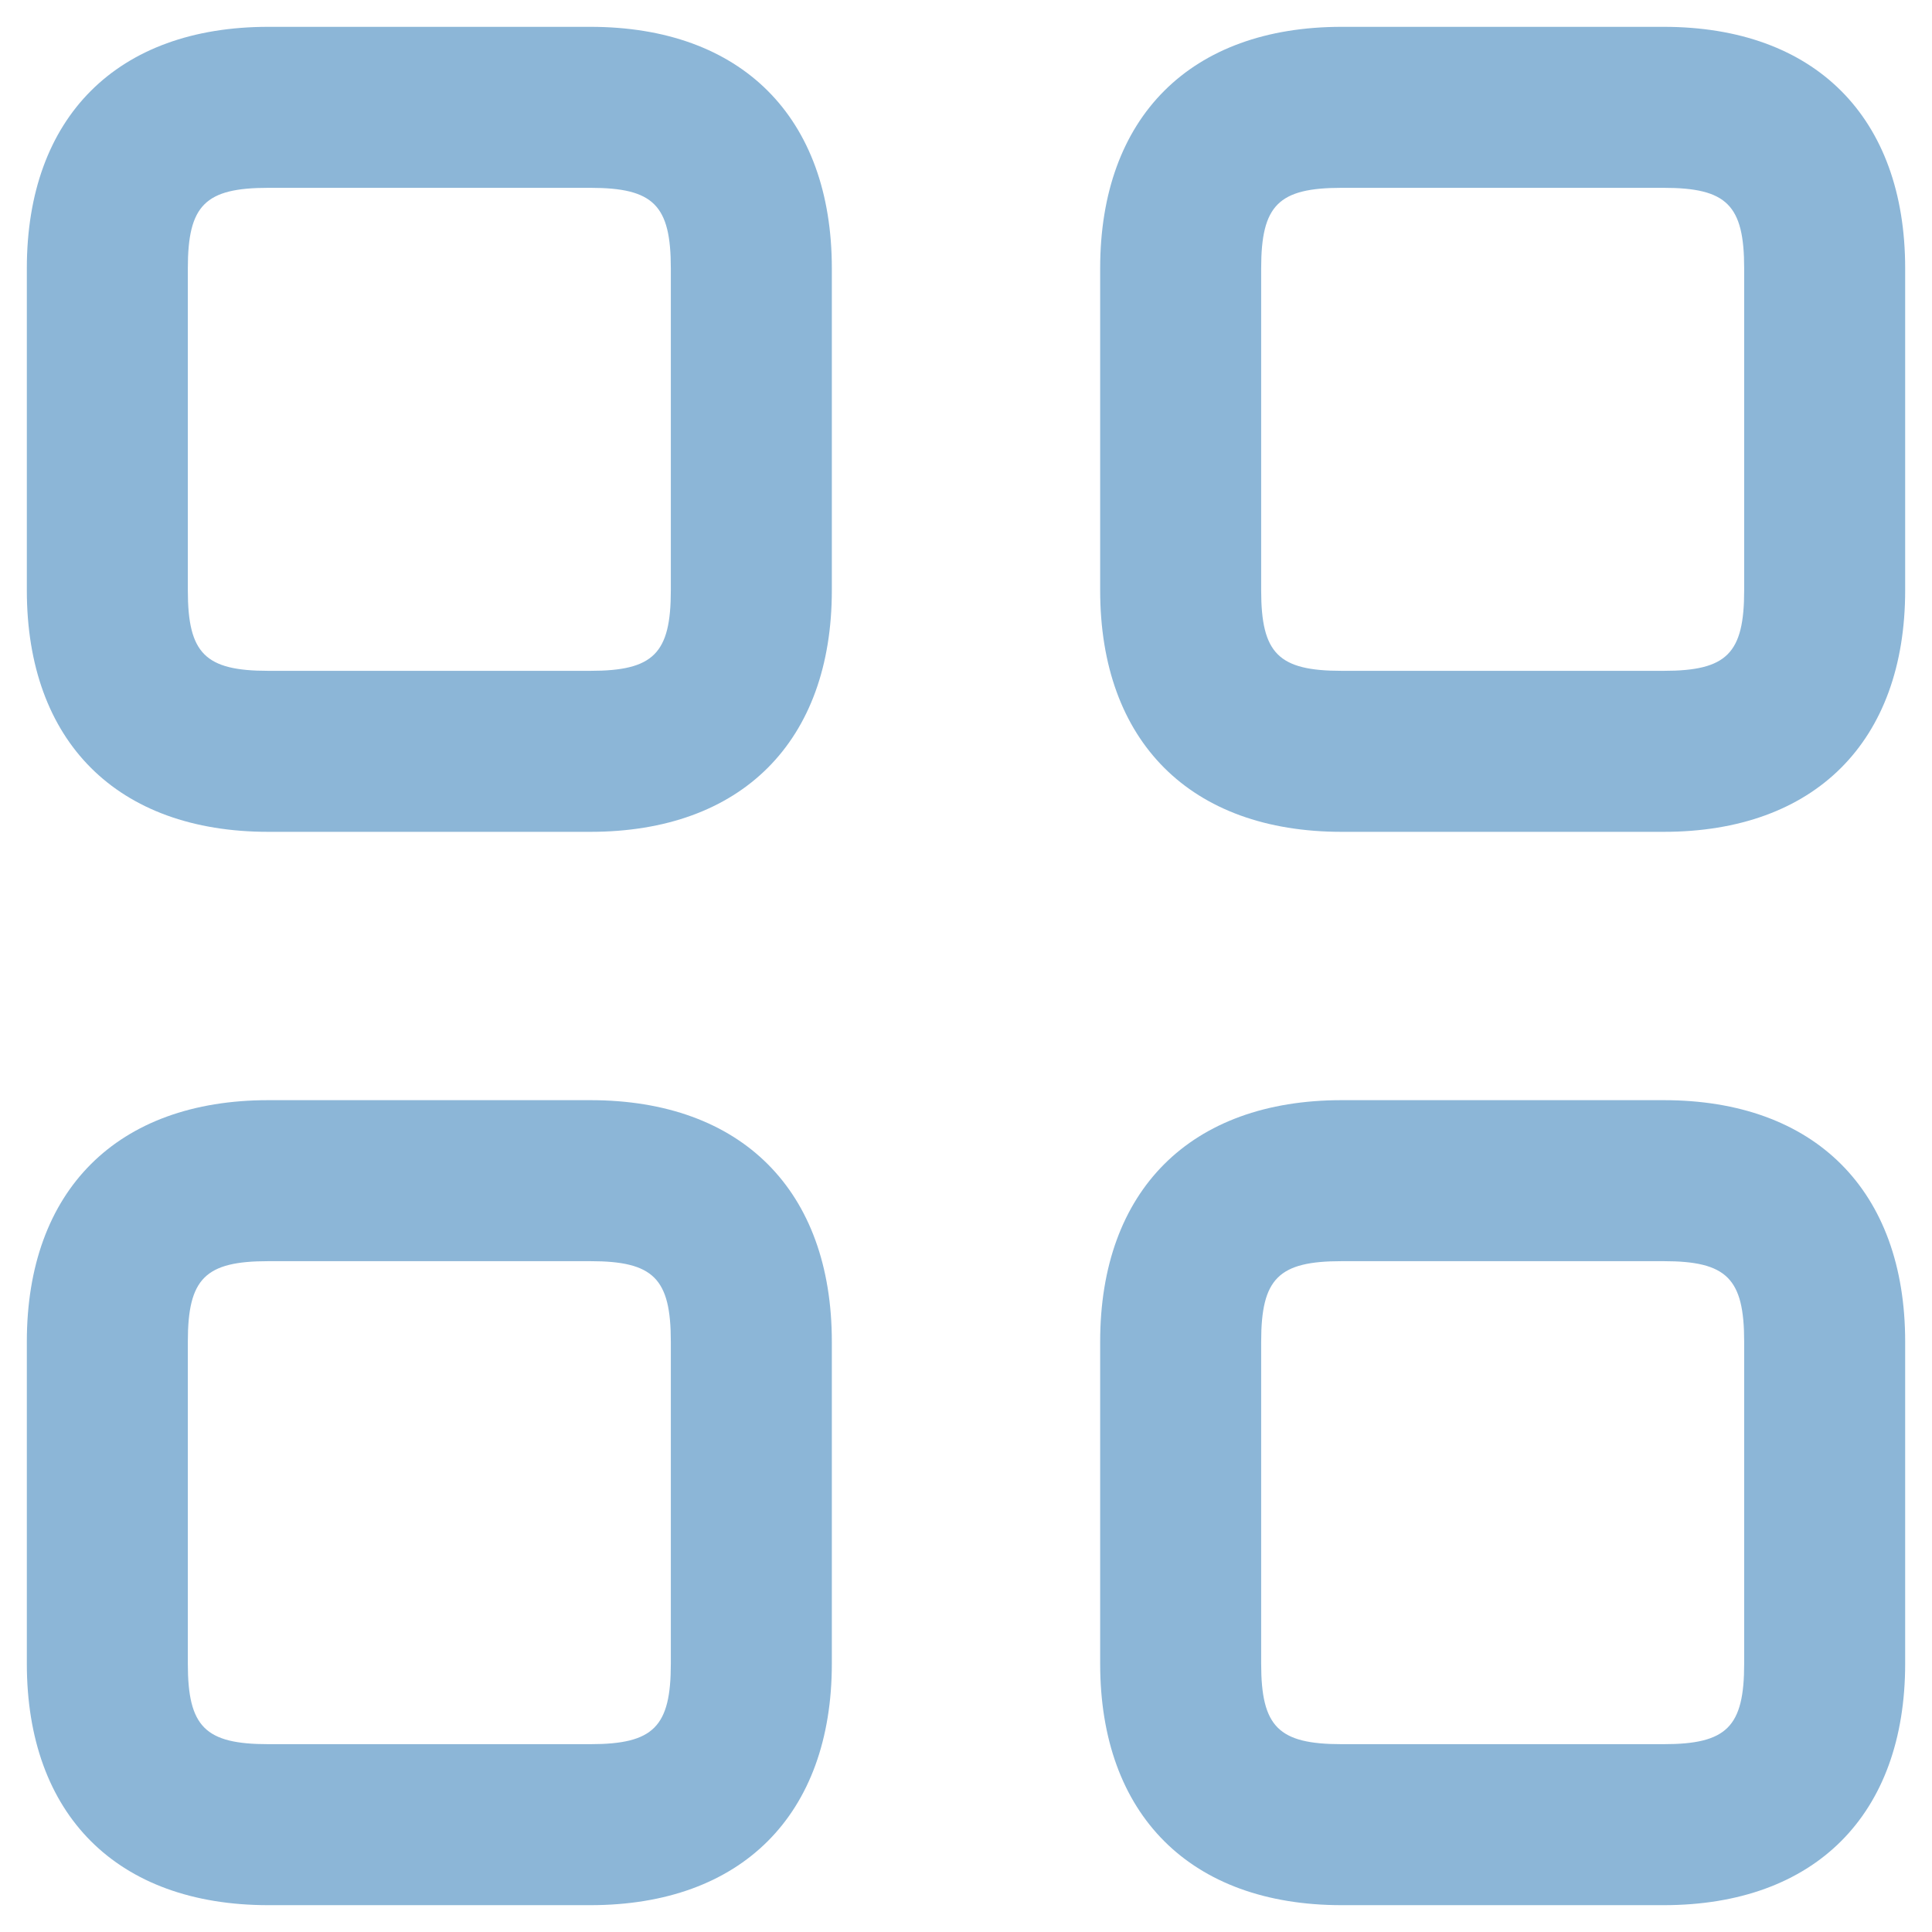
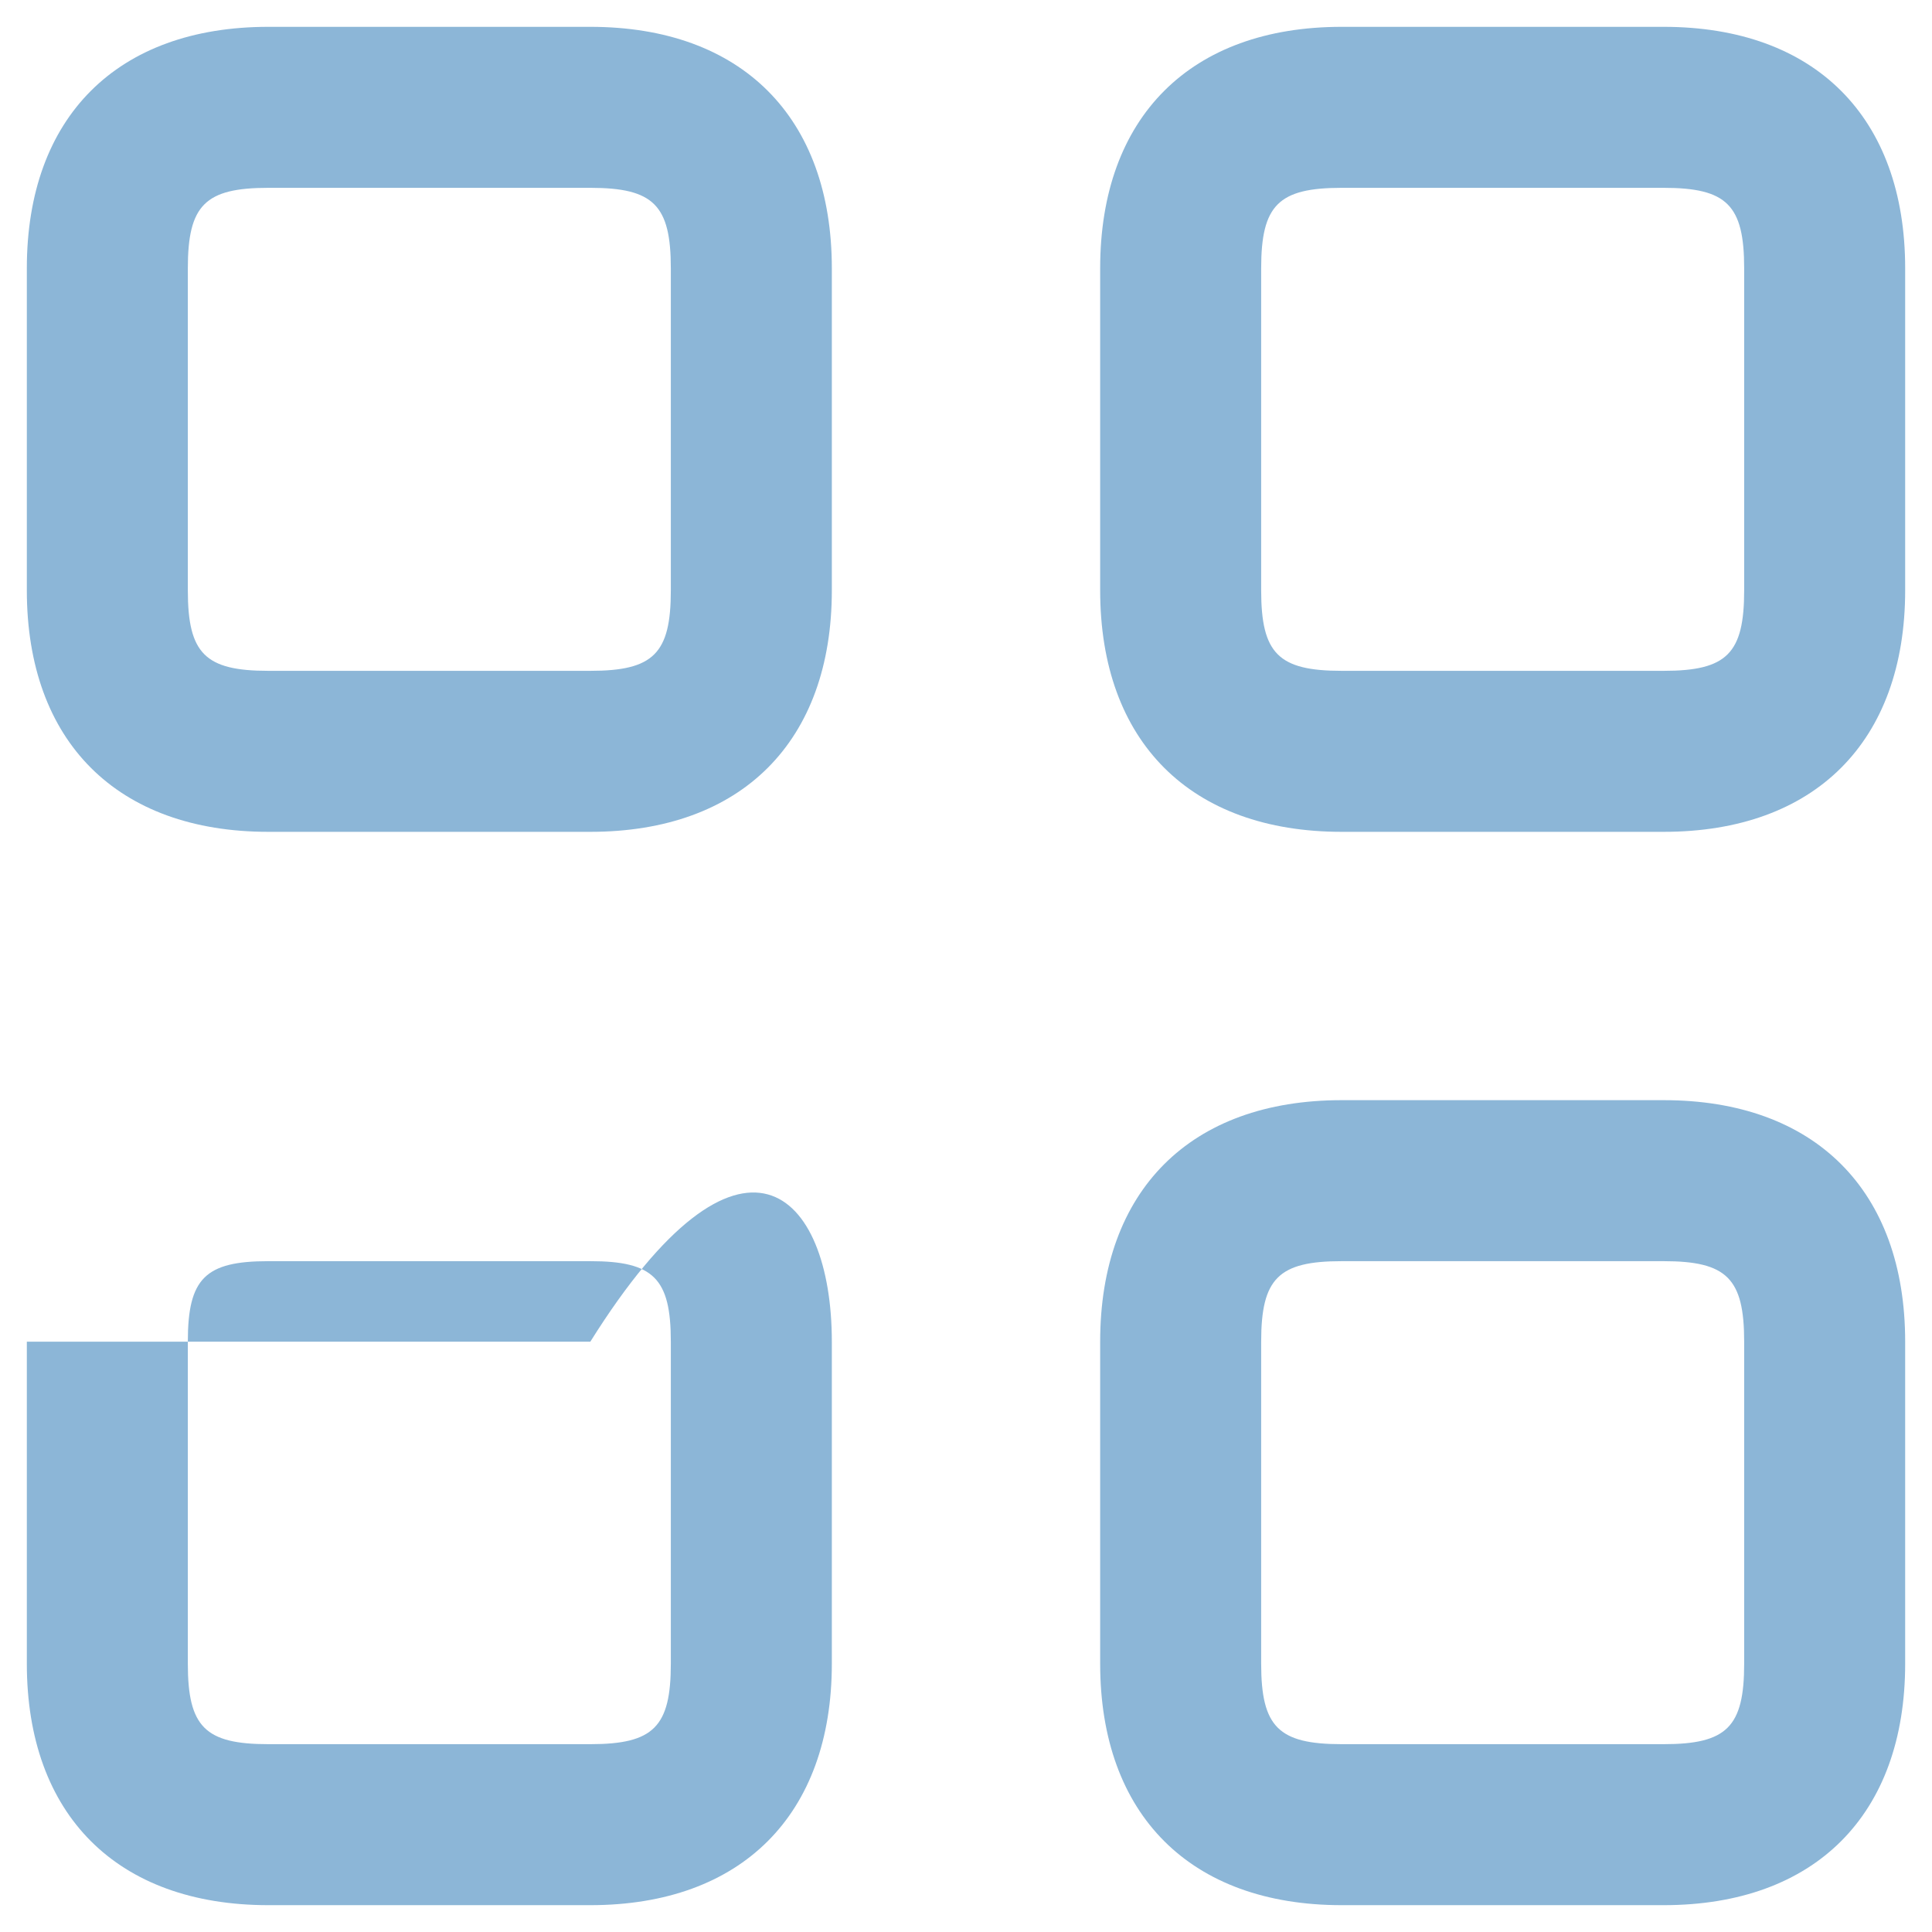
<svg xmlns="http://www.w3.org/2000/svg" width="18" height="18" viewBox="0 0 18 18" fill="none">
-   <path d="M15.5 7.75H12.5C11.091 7.75 10.25 6.909 10.25 5.5V2.5C10.25 1.091 11.091 0.25 12.5 0.25H15.5C16.909 0.25 17.75 1.091 17.75 2.5V5.5C17.75 6.909 16.909 7.75 15.5 7.75ZM12.5 1.75C11.911 1.75 11.75 1.911 11.75 2.5V5.5C11.75 6.089 11.911 6.25 12.5 6.25H15.5C16.089 6.25 16.25 6.089 16.25 5.5V2.5C16.25 1.911 16.089 1.75 15.5 1.75H12.5ZM5.5 7.75H2.5C1.091 7.75 0.25 6.909 0.25 5.5V2.5C0.25 1.091 1.091 0.25 2.5 0.25H5.5C6.909 0.25 7.75 1.091 7.75 2.5V5.5C7.75 6.909 6.909 7.75 5.5 7.75ZM2.5 1.75C1.911 1.75 1.75 1.911 1.75 2.5V5.5C1.75 6.089 1.911 6.25 2.5 6.25H5.5C6.089 6.25 6.25 6.089 6.25 5.5V2.5C6.25 1.911 6.089 1.75 5.5 1.75H2.5ZM15.5 17.75H12.5C11.091 17.75 10.25 16.909 10.25 15.5V12.5C10.25 11.091 11.091 10.25 12.5 10.25H15.5C16.909 10.25 17.75 11.091 17.75 12.5V15.5C17.75 16.909 16.909 17.75 15.5 17.75ZM12.5 11.75C11.911 11.75 11.75 11.911 11.75 12.5V15.5C11.75 16.089 11.911 16.25 12.5 16.25H15.5C16.089 16.25 16.25 16.089 16.25 15.5V12.5C16.25 11.911 16.089 11.75 15.5 11.75H12.5ZM5.5 17.75H2.5C1.091 17.75 0.25 16.909 0.25 15.5V12.5C0.25 11.091 1.091 10.25 2.5 10.25H5.5C6.909 10.25 7.75 11.091 7.75 12.5V15.5C7.75 16.909 6.909 17.75 5.5 17.75ZM2.5 11.75C1.911 11.75 1.75 11.911 1.75 12.5V15.5C1.75 16.089 1.911 16.25 2.5 16.25H5.5C6.089 16.25 6.25 16.089 6.25 15.5V12.5C6.25 11.911 6.089 11.75 5.5 11.75H2.5Z" fill="#8CB6D7" />
+   <path d="M15.5 7.75H12.5C11.091 7.75 10.25 6.909 10.25 5.5V2.5C10.25 1.091 11.091 0.25 12.5 0.25H15.5C16.909 0.25 17.75 1.091 17.75 2.5V5.5C17.75 6.909 16.909 7.75 15.5 7.75ZM12.5 1.75C11.911 1.75 11.75 1.911 11.75 2.5V5.5C11.75 6.089 11.911 6.25 12.5 6.25H15.5C16.089 6.25 16.25 6.089 16.25 5.5V2.5C16.25 1.911 16.089 1.75 15.5 1.75H12.5ZM5.5 7.75H2.5C1.091 7.75 0.25 6.909 0.25 5.5V2.5C0.25 1.091 1.091 0.25 2.5 0.25H5.5C6.909 0.25 7.75 1.091 7.75 2.5V5.5C7.75 6.909 6.909 7.75 5.5 7.75ZM2.5 1.75C1.911 1.75 1.75 1.911 1.75 2.5V5.5C1.75 6.089 1.911 6.25 2.5 6.25H5.5C6.089 6.25 6.25 6.089 6.25 5.5V2.5C6.25 1.911 6.089 1.75 5.5 1.75H2.5ZM15.5 17.75H12.5C11.091 17.75 10.25 16.909 10.25 15.5V12.5C10.25 11.091 11.091 10.25 12.5 10.25H15.5C16.909 10.25 17.75 11.091 17.75 12.5V15.5C17.75 16.909 16.909 17.75 15.5 17.75ZM12.5 11.75C11.911 11.75 11.75 11.911 11.75 12.5V15.5C11.75 16.089 11.911 16.25 12.5 16.25H15.5C16.089 16.25 16.25 16.089 16.25 15.5V12.5C16.25 11.911 16.089 11.75 15.5 11.75H12.5ZM5.5 17.75H2.5C1.091 17.75 0.25 16.909 0.25 15.5V12.5H5.5C6.909 10.25 7.75 11.091 7.75 12.5V15.5C7.75 16.909 6.909 17.75 5.5 17.75ZM2.5 11.75C1.911 11.75 1.75 11.911 1.75 12.5V15.5C1.75 16.089 1.911 16.25 2.5 16.25H5.5C6.089 16.25 6.25 16.089 6.25 15.5V12.5C6.25 11.911 6.089 11.75 5.5 11.75H2.5Z" fill="#8CB6D7" />
</svg>